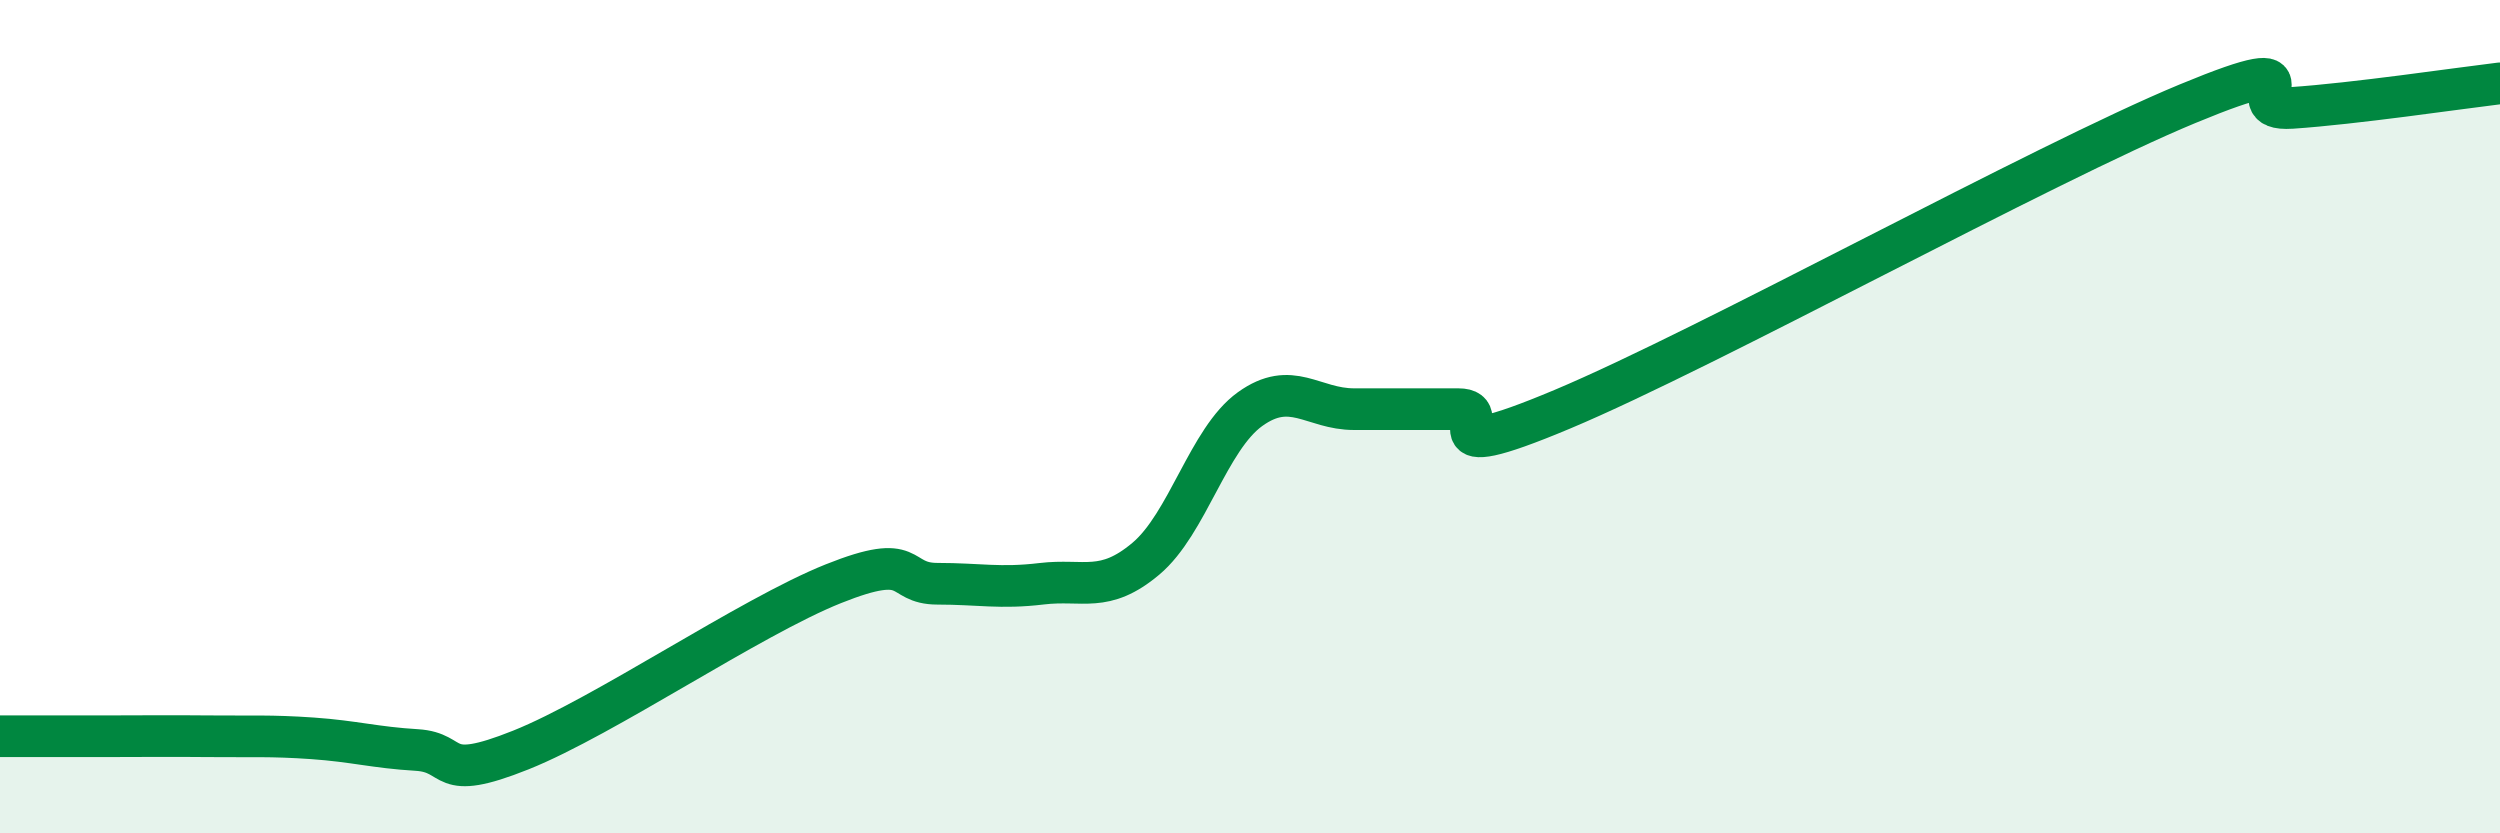
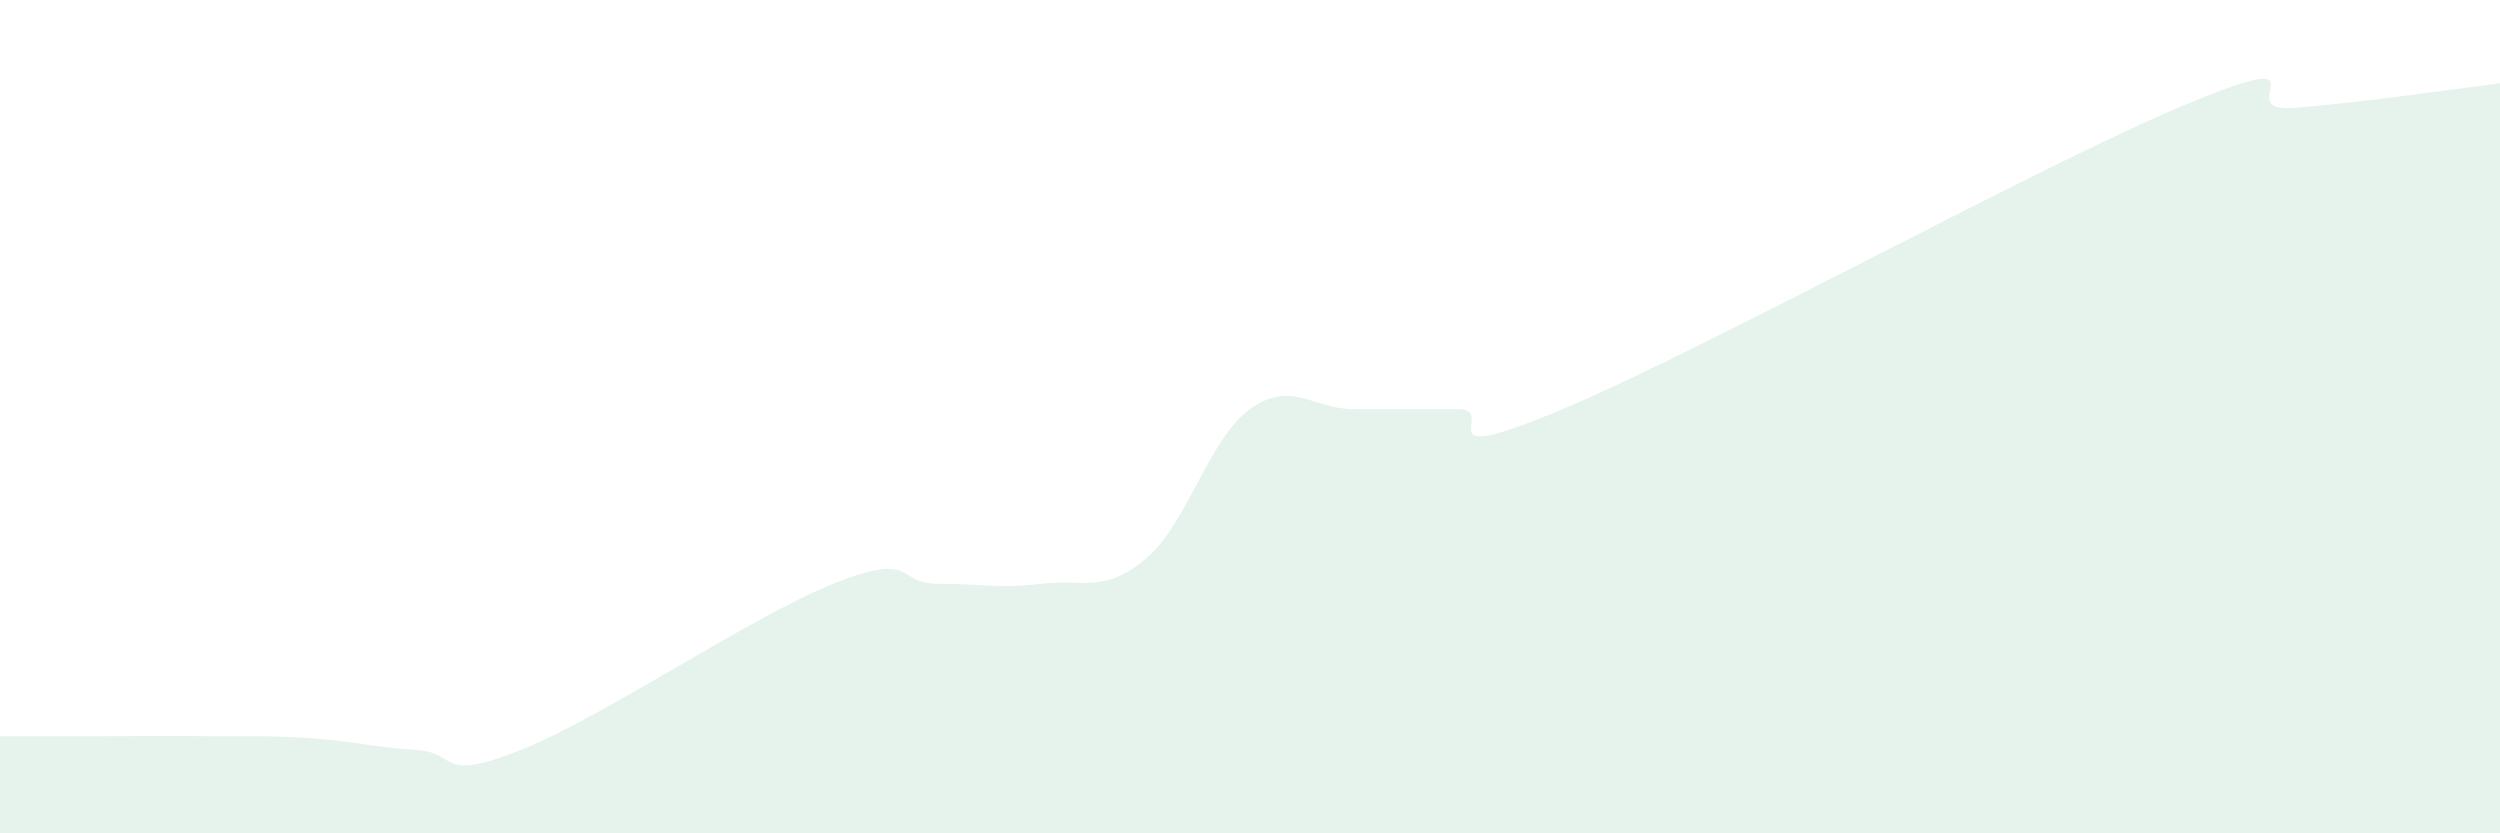
<svg xmlns="http://www.w3.org/2000/svg" width="60" height="20" viewBox="0 0 60 20">
  <path d="M 0,17.67 C 0.5,17.67 1.5,17.67 2.5,17.67 C 3.5,17.67 4,17.66 5,17.67 C 6,17.68 6.5,17.65 7.5,17.72 C 8.5,17.79 9,17.94 10,18 C 11,18.06 10.5,18.8 12.5,18 C 14.5,17.2 18,14.81 20,14.01 C 22,13.21 21.5,14.01 22.5,14.01 C 23.5,14.01 24,14.13 25,14.01 C 26,13.89 26.5,14.25 27.5,13.41 C 28.5,12.57 29,10.54 30,9.82 C 31,9.1 31.5,9.82 32.5,9.82 C 33.5,9.82 34,9.82 35,9.82 C 36,9.82 34,11.29 37.5,9.82 C 41,8.35 49,3.94 52.5,2.49 C 56,1.04 53.5,2.69 55,2.59 C 56.5,2.49 59,2.12 60,2L60 20L0 20Z" fill="#008740" opacity="0.1" stroke-linecap="round" stroke-linejoin="round" />
-   <path d="M 0,17.67 C 0.5,17.67 1.5,17.67 2.5,17.67 C 3.5,17.67 4,17.66 5,17.67 C 6,17.68 6.5,17.65 7.5,17.72 C 8.5,17.79 9,17.94 10,18 C 11,18.06 10.5,18.8 12.5,18 C 14.5,17.2 18,14.81 20,14.01 C 22,13.21 21.5,14.01 22.5,14.01 C 23.5,14.01 24,14.13 25,14.01 C 26,13.89 26.5,14.25 27.5,13.41 C 28.5,12.57 29,10.54 30,9.82 C 31,9.1 31.5,9.82 32.5,9.82 C 33.5,9.82 34,9.82 35,9.82 C 36,9.82 34,11.29 37.5,9.82 C 41,8.35 49,3.94 52.5,2.49 C 56,1.04 53.5,2.69 55,2.59 C 56.5,2.49 59,2.12 60,2" stroke="#008740" stroke-width="1" fill="none" stroke-linecap="round" stroke-linejoin="round" />
</svg>